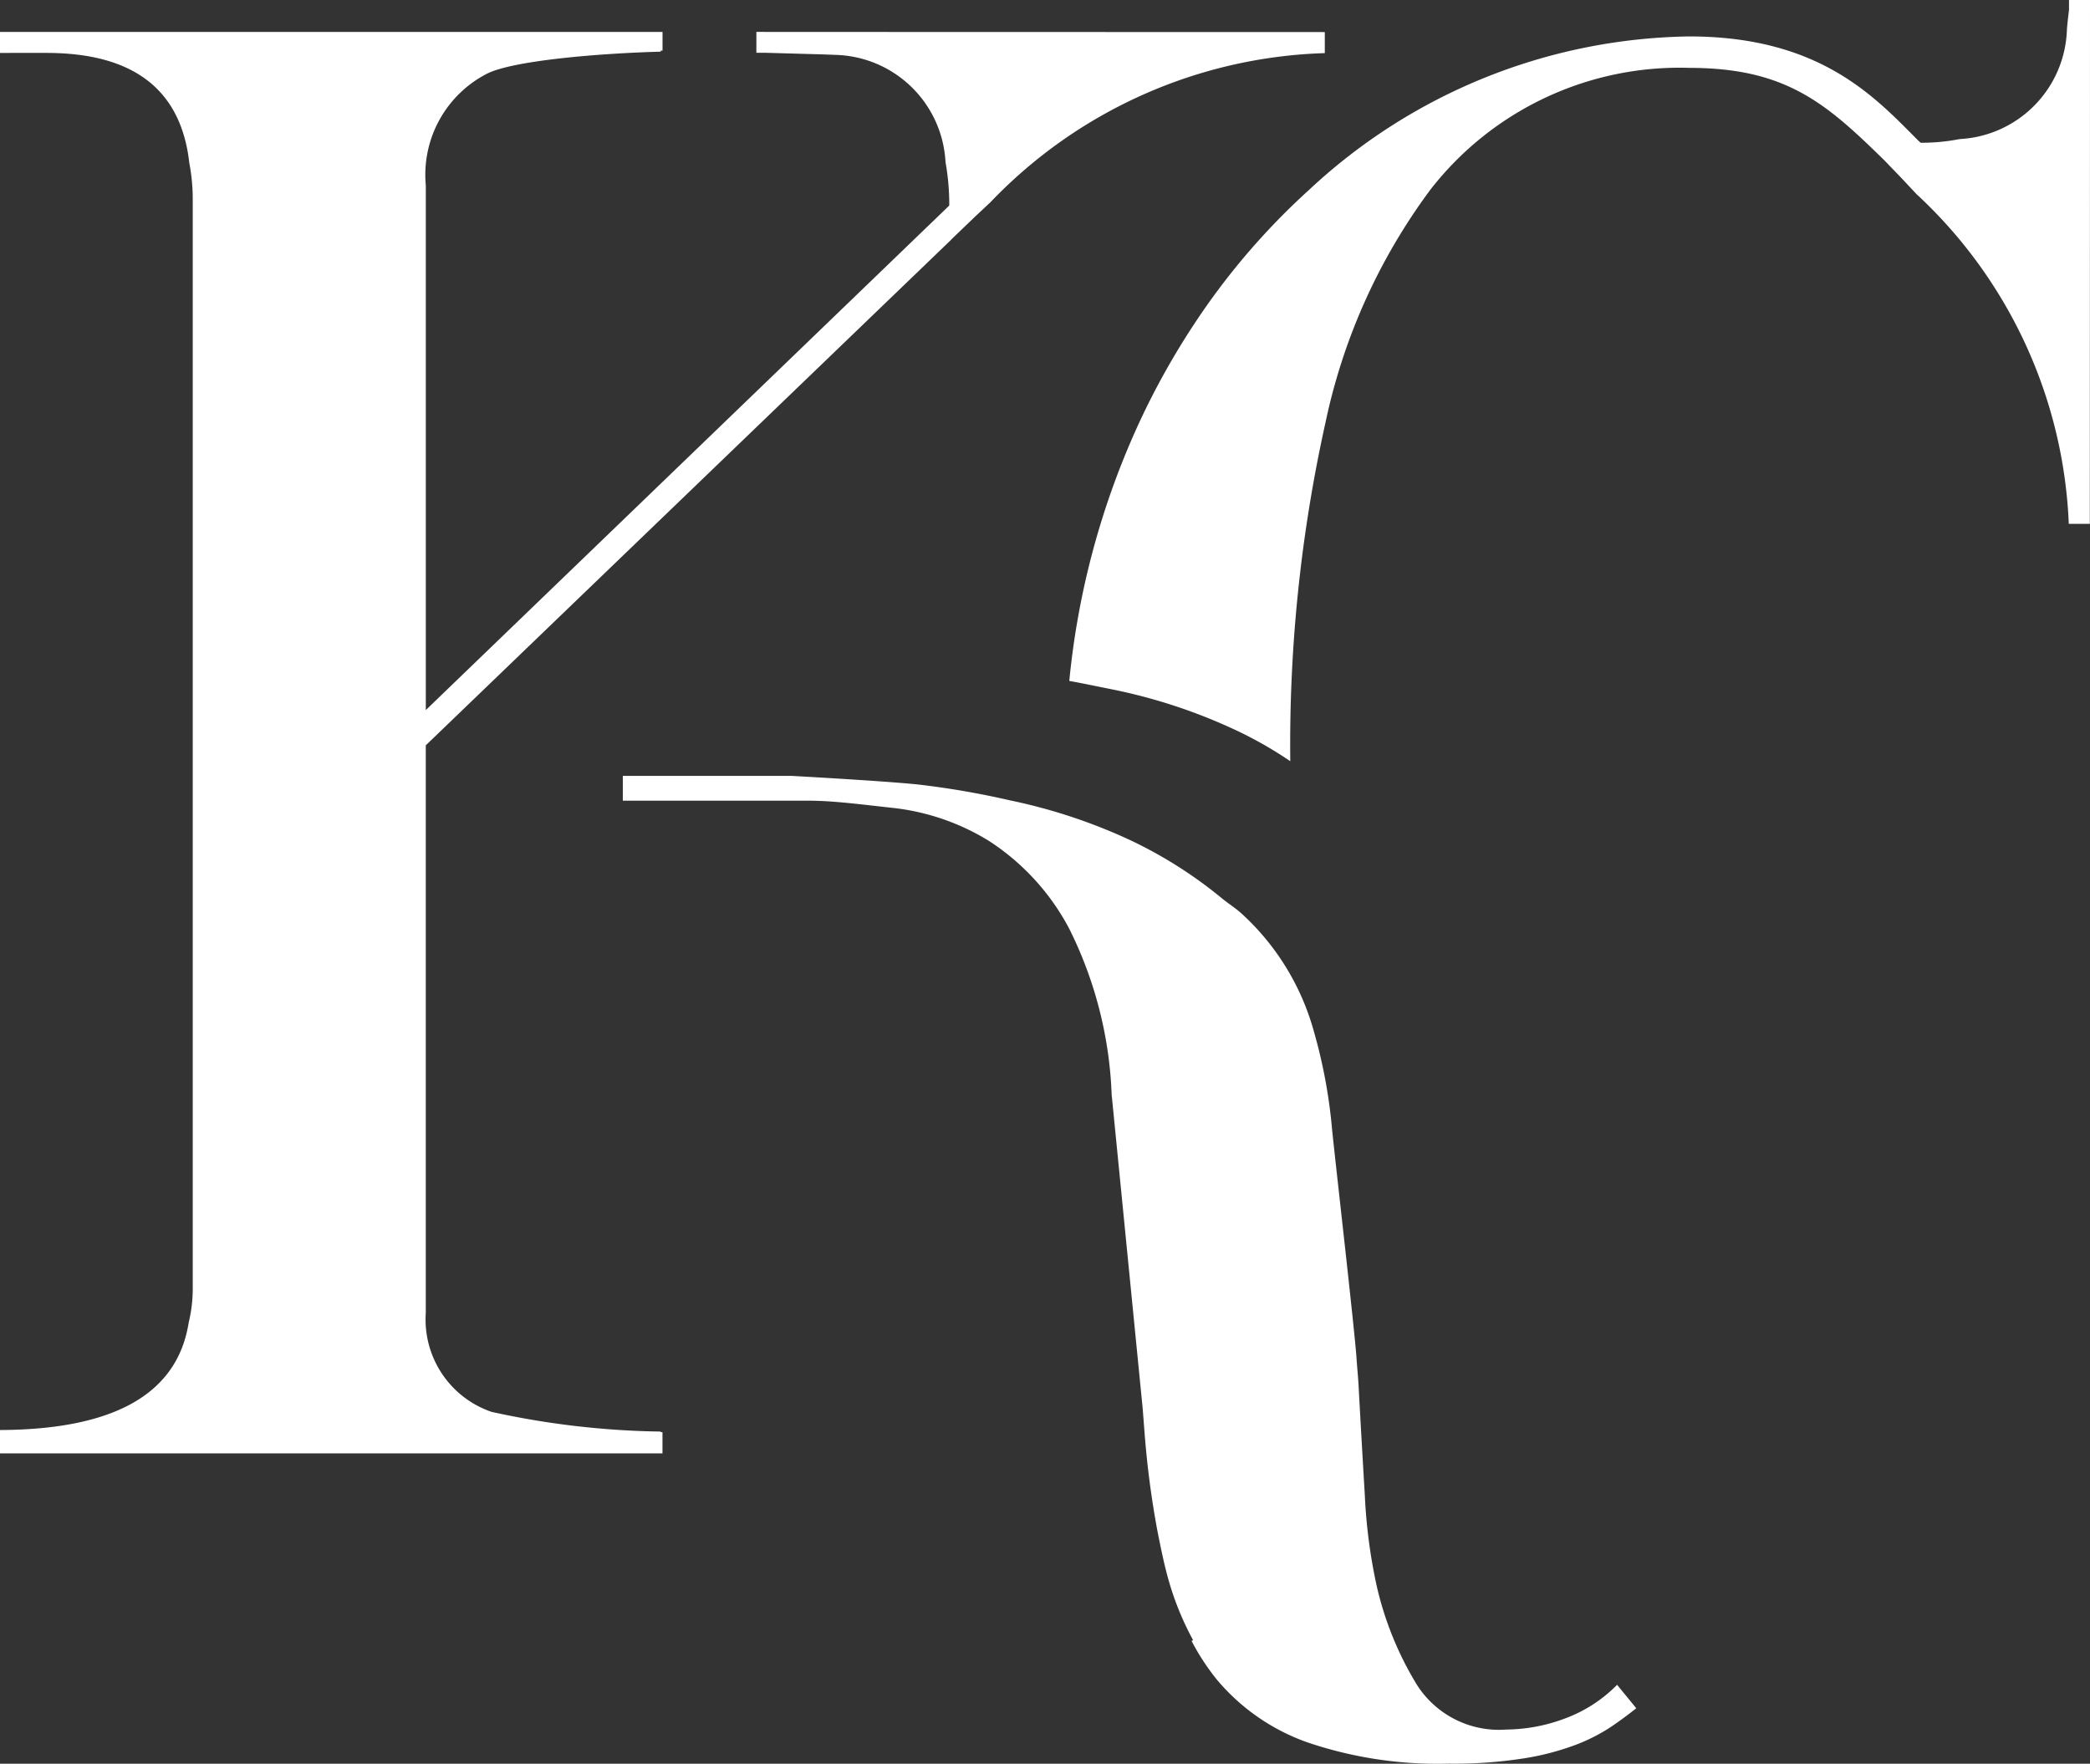
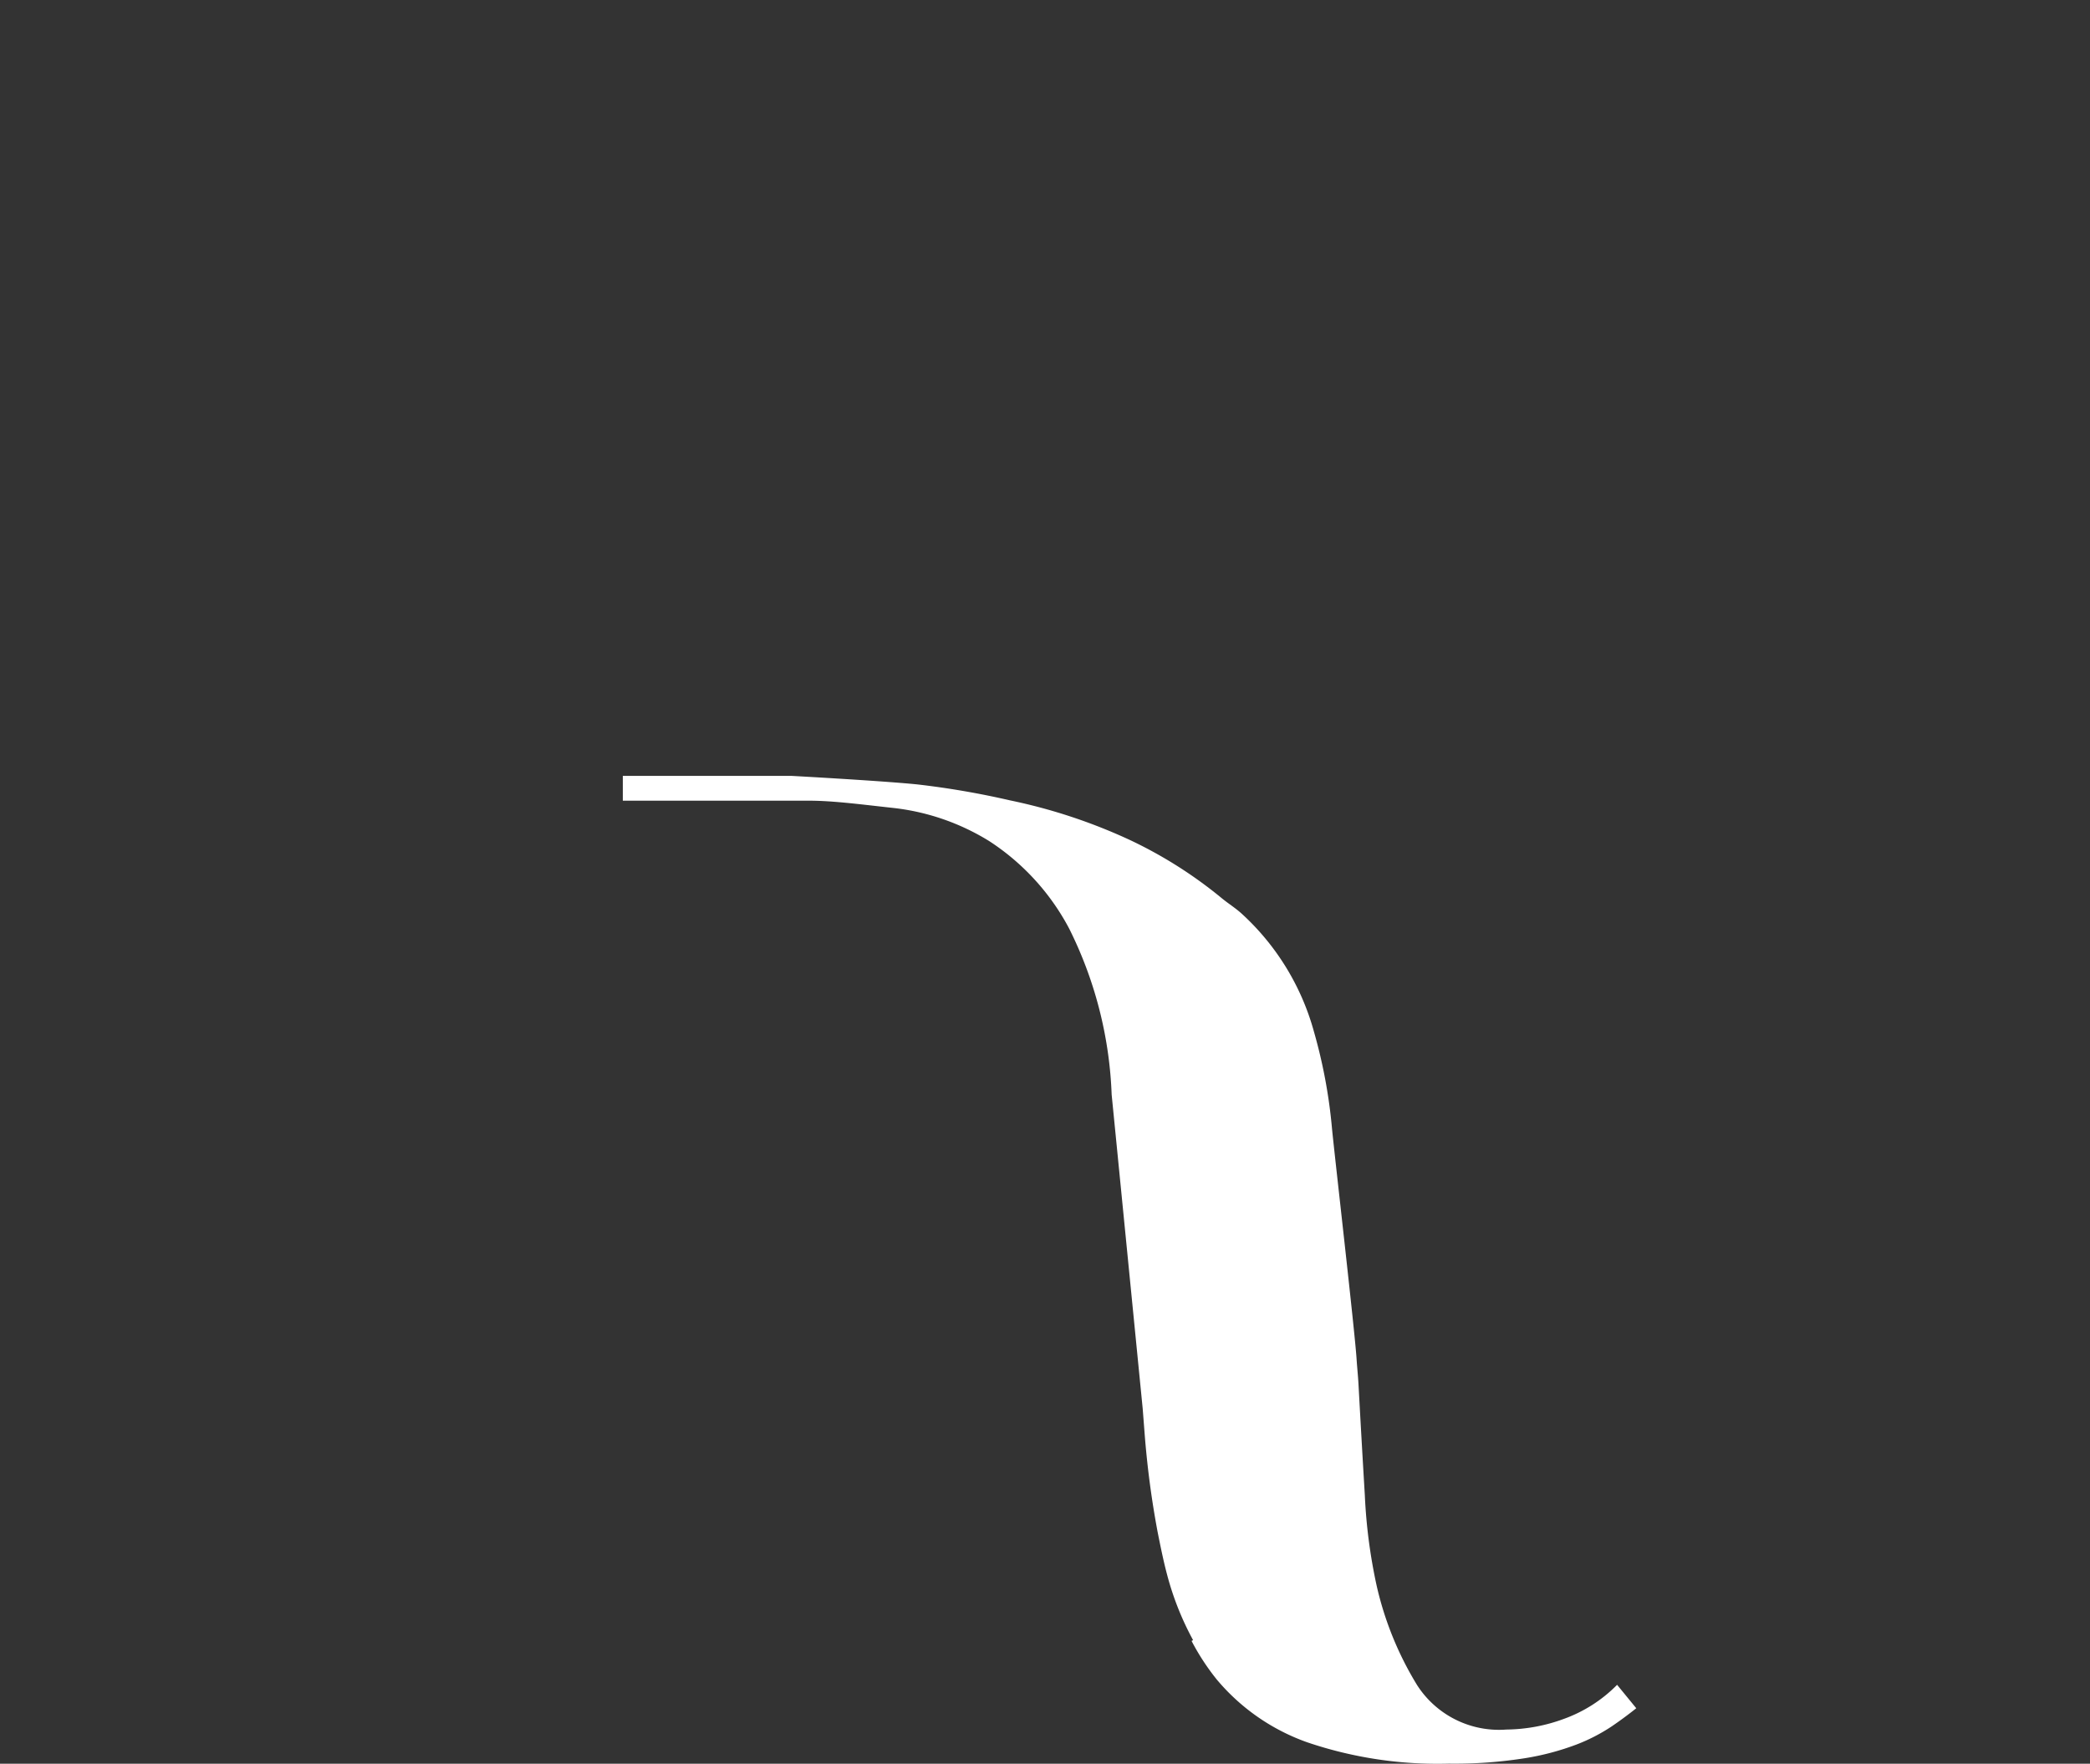
<svg xmlns="http://www.w3.org/2000/svg" id="KayaCamille-Logo" width="72" height="60.758" viewBox="0 0 72 60.758">
  <rect x="0" y="0" width="72" height="60.758" fill="#333333" stroke="none" />
-   <path id="Path_28" data-name="Path 28" d="M207.281,23.766a18.806,18.806,0,0,1,4.11,1.357,13.67,13.67,0,0,1,1.941,1.1,51.148,51.148,0,0,1,1.214-11.672,20.524,20.524,0,0,1,3.621-8.028h0a10.871,10.871,0,0,1,8.91-4.185c3.341,0,4.724,1.227,6.735,3.2l.6.623.492.525a16.394,16.394,0,0,1,5.247,11.36h.725L240.882.281V0h-.723V.338s-.065.53-.072.684a3.9,3.9,0,0,1-3.68,3.768.247.247,0,0,0-.036.005,6.659,6.659,0,0,1-1.254.122h-.072l-.052-.052h-.005c-1.47-1.468-3.356-3.61-7.913-3.61a19.576,19.576,0,0,0-13.083,5.274,24.145,24.145,0,0,0-4,4.679,26.016,26.016,0,0,0-1.864,3.349,27.58,27.58,0,0,0-2.409,8.9C206.173,23.539,206.648,23.639,207.281,23.766Z" transform="translate(-168.882)" fill="#fff" />
-   <path id="Path_29" data-name="Path 29" d="M26.336,6.13h-.279v.621h0v.1h.338l1.927.054.482.018a3.9,3.9,0,0,1,3.768,3.68.248.248,0,0,0,.005.036,8.386,8.386,0,0,1,.125,1.4v.072l-.052.052L14.669,29.493V11.416a3.913,3.913,0,0,1,2.113-3.848c.906-.453,3.866-.7,5.979-.756V6.775h.063V6.132H0v.723H1.6c3.007,0,4.638,1.271,4.921,3.787A6.658,6.658,0,0,1,6.64,11.9v37.52A4.985,4.985,0,0,1,6.5,50.595c-.387,2.446-2.545,3.683-6.5,3.7V55.1H22.822v-.731H22.76v-.021a28.785,28.785,0,0,1-5.827-.679,3.36,3.36,0,0,1-2.265-3.4V30.908s0-.088,0-.2l18.1-17.418v-.005l.833-.8.525-.492A16.628,16.628,0,0,1,45.639,6.862V6.137L26.334,6.132Z" transform="translate(0 -5.032)" fill="#fff" />
  <path id="Path_30" data-name="Path 30" d="M154.074,180.588a4.909,4.909,0,0,1-1.835,1.175,5.871,5.871,0,0,1-1.98.367,3.351,3.351,0,0,1-3.082-1.54,11.349,11.349,0,0,1-1.395-3.449,18.435,18.435,0,0,1-.4-3.084q-.11-1.835-.218-3.816c-.016-.3-.047-.578-.066-.876-.066-1.008-.754-6.977-.847-7.94a17.908,17.908,0,0,0-.623-3.34,8.582,8.582,0,0,0-2.5-4.072c-.21-.188-.442-.333-.659-.509a15.105,15.105,0,0,0-3.195-2.025,18.9,18.9,0,0,0-4.11-1.357,28.824,28.824,0,0,0-3.193-.55c-1.209-.124-4.328-.294-4.328-.294H119.82v.854h6.42c.831,0,1.81.132,2.935.254a7.952,7.952,0,0,1,3.266,1.137,8.113,8.113,0,0,1,2.752,3.008,13.923,13.923,0,0,1,1.467,5.723l1.069,10.814.064.827a31.462,31.462,0,0,0,.451,3.431c.1.5.2.994.321,1.449a10.039,10.039,0,0,0,.9,2.274l-.052.029a8.1,8.1,0,0,0,.867,1.327,7.2,7.2,0,0,0,3.119,2.165,13.958,13.958,0,0,0,4.881.734,15.5,15.5,0,0,0,2.6-.184,9.075,9.075,0,0,0,1.8-.476,6.2,6.2,0,0,0,1.21-.625c.319-.218.6-.428.843-.623l-.661-.808Z" transform="translate(-98.364 -122.549)" fill="#fff" />
</svg>